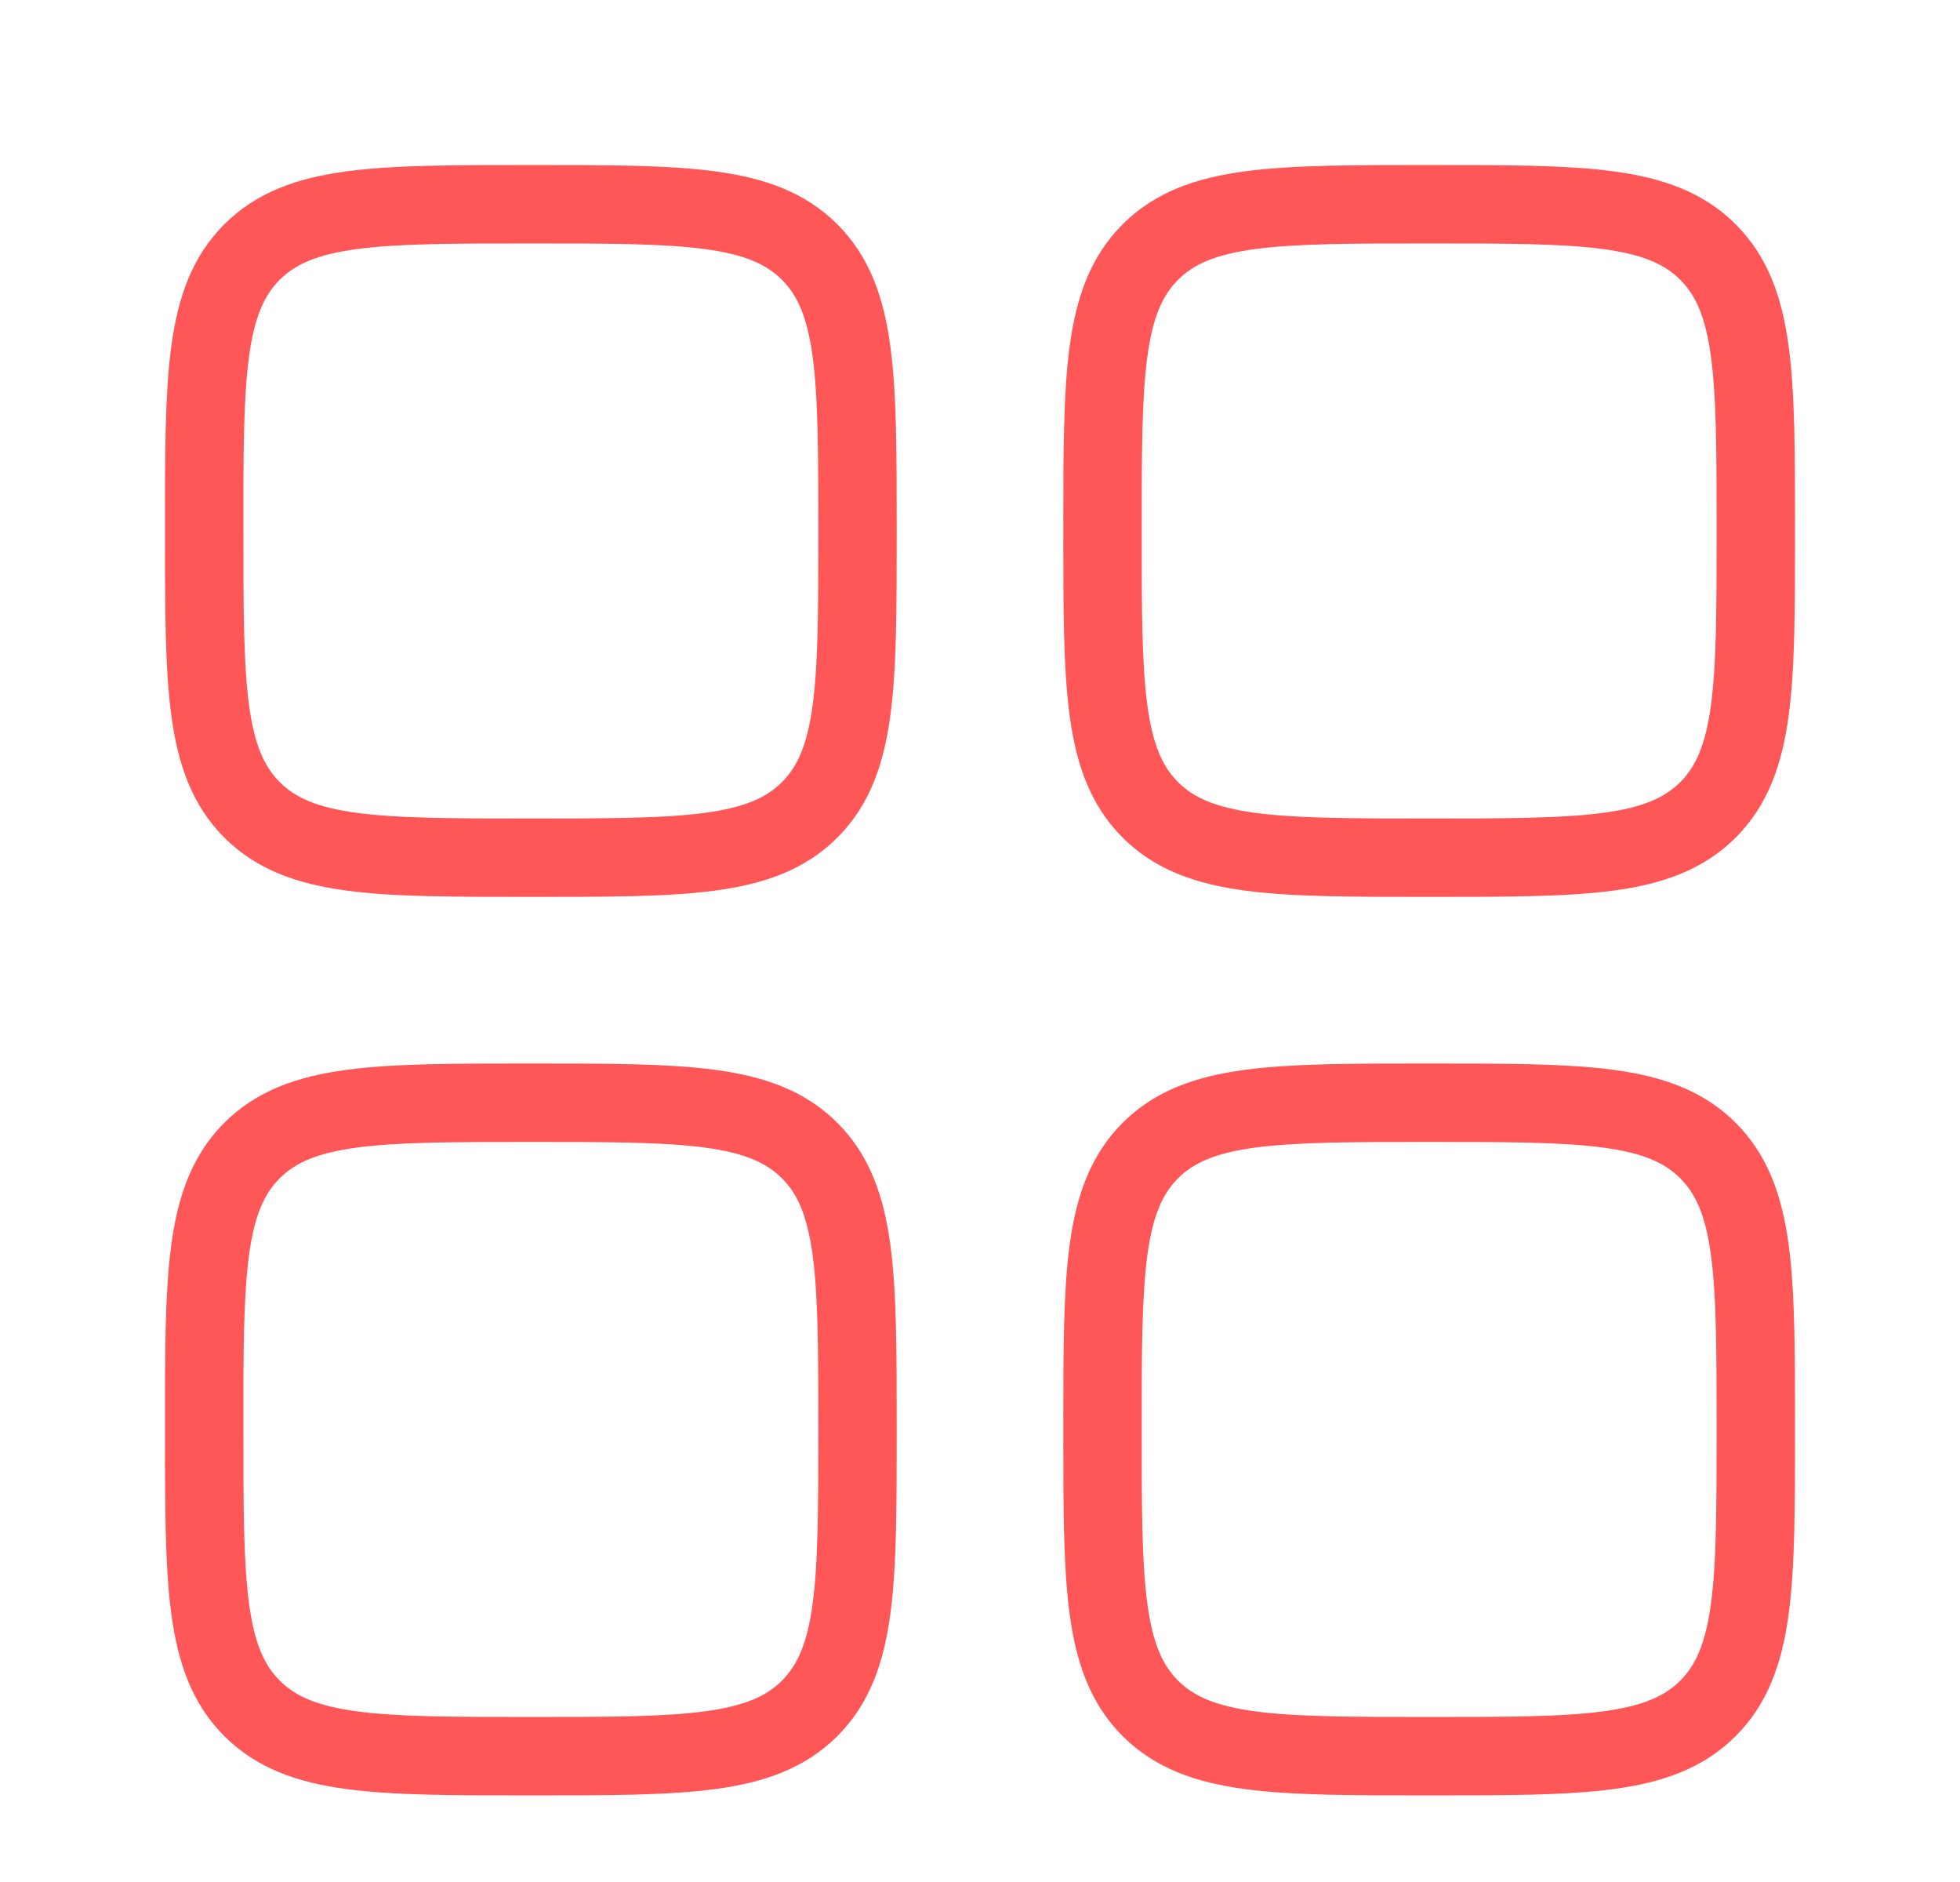
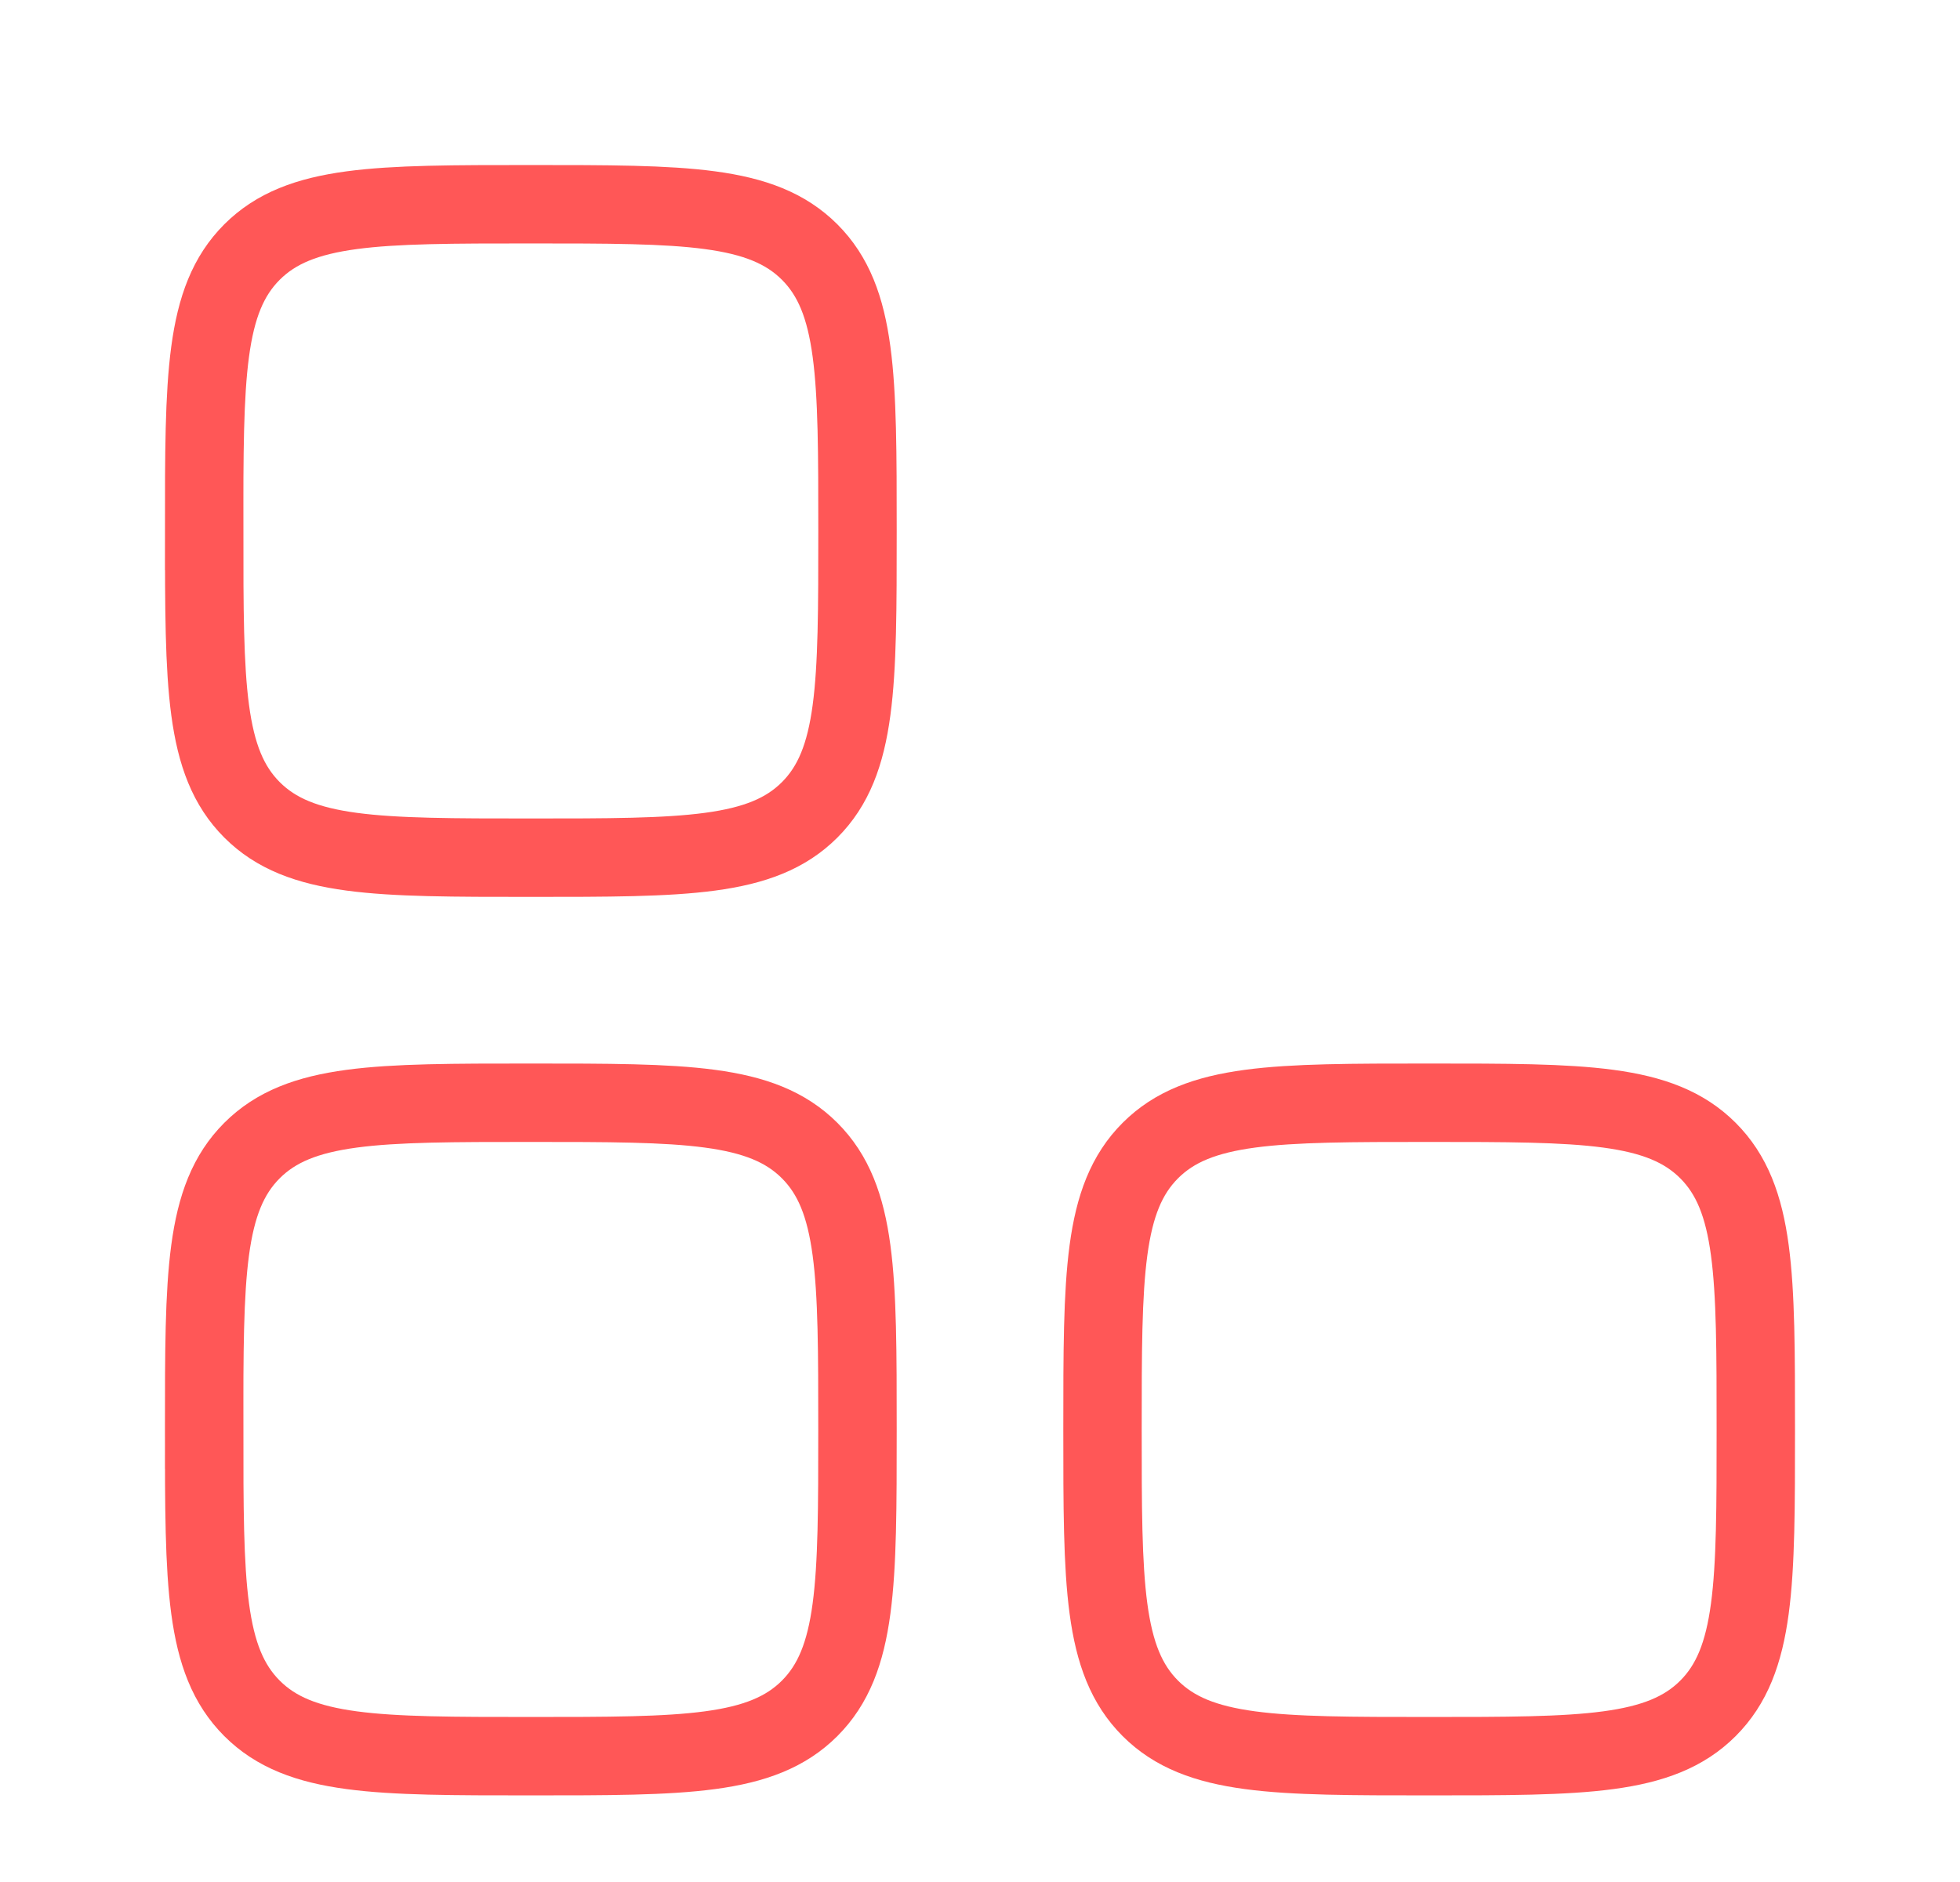
<svg xmlns="http://www.w3.org/2000/svg" width="50" height="48" fill="none">
-   <path d="M5.208 13.542c0-3.929 0-5.893 1.22-7.113 1.221-1.22 3.185-1.22 7.114-1.22 3.928 0 5.892 0 7.113 1.22 1.22 1.22 1.22 3.184 1.22 7.113 0 3.928 0 5.892-1.22 7.113-1.22 1.22-3.185 1.22-7.113 1.22-3.929 0-5.893 0-7.113-1.22-1.22-1.22-1.22-3.185-1.22-7.113zm22.917 22.916c0-3.928 0-5.892 1.22-7.113 1.22-1.22 3.185-1.22 7.113-1.22 3.929 0 5.893 0 7.113 1.22 1.22 1.22 1.22 3.185 1.22 7.113 0 3.929 0 5.893-1.22 7.113-1.22 1.22-3.184 1.22-7.113 1.22-3.928 0-5.892 0-7.113-1.22-1.22-1.22-1.22-3.184-1.22-7.113zm-22.917 0c0-3.928 0-5.892 1.22-7.113 1.221-1.22 3.185-1.22 7.114-1.22 3.928 0 5.892 0 7.113 1.22 1.22 1.22 1.22 3.185 1.22 7.113 0 3.929 0 5.893-1.22 7.113-1.22 1.22-3.185 1.22-7.113 1.22-3.929 0-5.893 0-7.113-1.22-1.22-1.22-1.22-3.184-1.22-7.113zm22.917-22.916c0-3.929 0-5.893 1.22-7.113 1.22-1.22 3.185-1.22 7.113-1.22 3.929 0 5.893 0 7.113 1.22 1.22 1.22 1.22 3.184 1.22 7.113 0 3.928 0 5.892-1.22 7.113-1.22 1.22-3.184 1.22-7.113 1.22-3.928 0-5.892 0-7.113-1.22-1.22-1.22-1.22-3.185-1.22-7.113z" stroke="#FF5757" stroke-width="2" />
+   <path d="M5.208 13.542c0-3.929 0-5.893 1.22-7.113 1.221-1.22 3.185-1.22 7.114-1.22 3.928 0 5.892 0 7.113 1.22 1.22 1.22 1.22 3.184 1.22 7.113 0 3.928 0 5.892-1.22 7.113-1.22 1.22-3.185 1.22-7.113 1.22-3.929 0-5.893 0-7.113-1.22-1.22-1.22-1.22-3.185-1.22-7.113zm22.917 22.916c0-3.928 0-5.892 1.22-7.113 1.22-1.22 3.185-1.22 7.113-1.22 3.929 0 5.893 0 7.113 1.22 1.22 1.22 1.22 3.185 1.22 7.113 0 3.929 0 5.893-1.22 7.113-1.22 1.22-3.184 1.22-7.113 1.22-3.928 0-5.892 0-7.113-1.22-1.22-1.22-1.22-3.184-1.22-7.113zm-22.917 0c0-3.928 0-5.892 1.22-7.113 1.221-1.22 3.185-1.22 7.114-1.22 3.928 0 5.892 0 7.113 1.22 1.22 1.22 1.22 3.185 1.22 7.113 0 3.929 0 5.893-1.22 7.113-1.22 1.22-3.185 1.22-7.113 1.22-3.929 0-5.893 0-7.113-1.22-1.22-1.22-1.22-3.184-1.22-7.113zc0-3.929 0-5.893 1.22-7.113 1.22-1.22 3.185-1.22 7.113-1.22 3.929 0 5.893 0 7.113 1.22 1.22 1.22 1.22 3.184 1.22 7.113 0 3.928 0 5.892-1.22 7.113-1.22 1.22-3.184 1.22-7.113 1.22-3.928 0-5.892 0-7.113-1.22-1.22-1.22-1.22-3.185-1.22-7.113z" stroke="#FF5757" stroke-width="2" />
</svg>